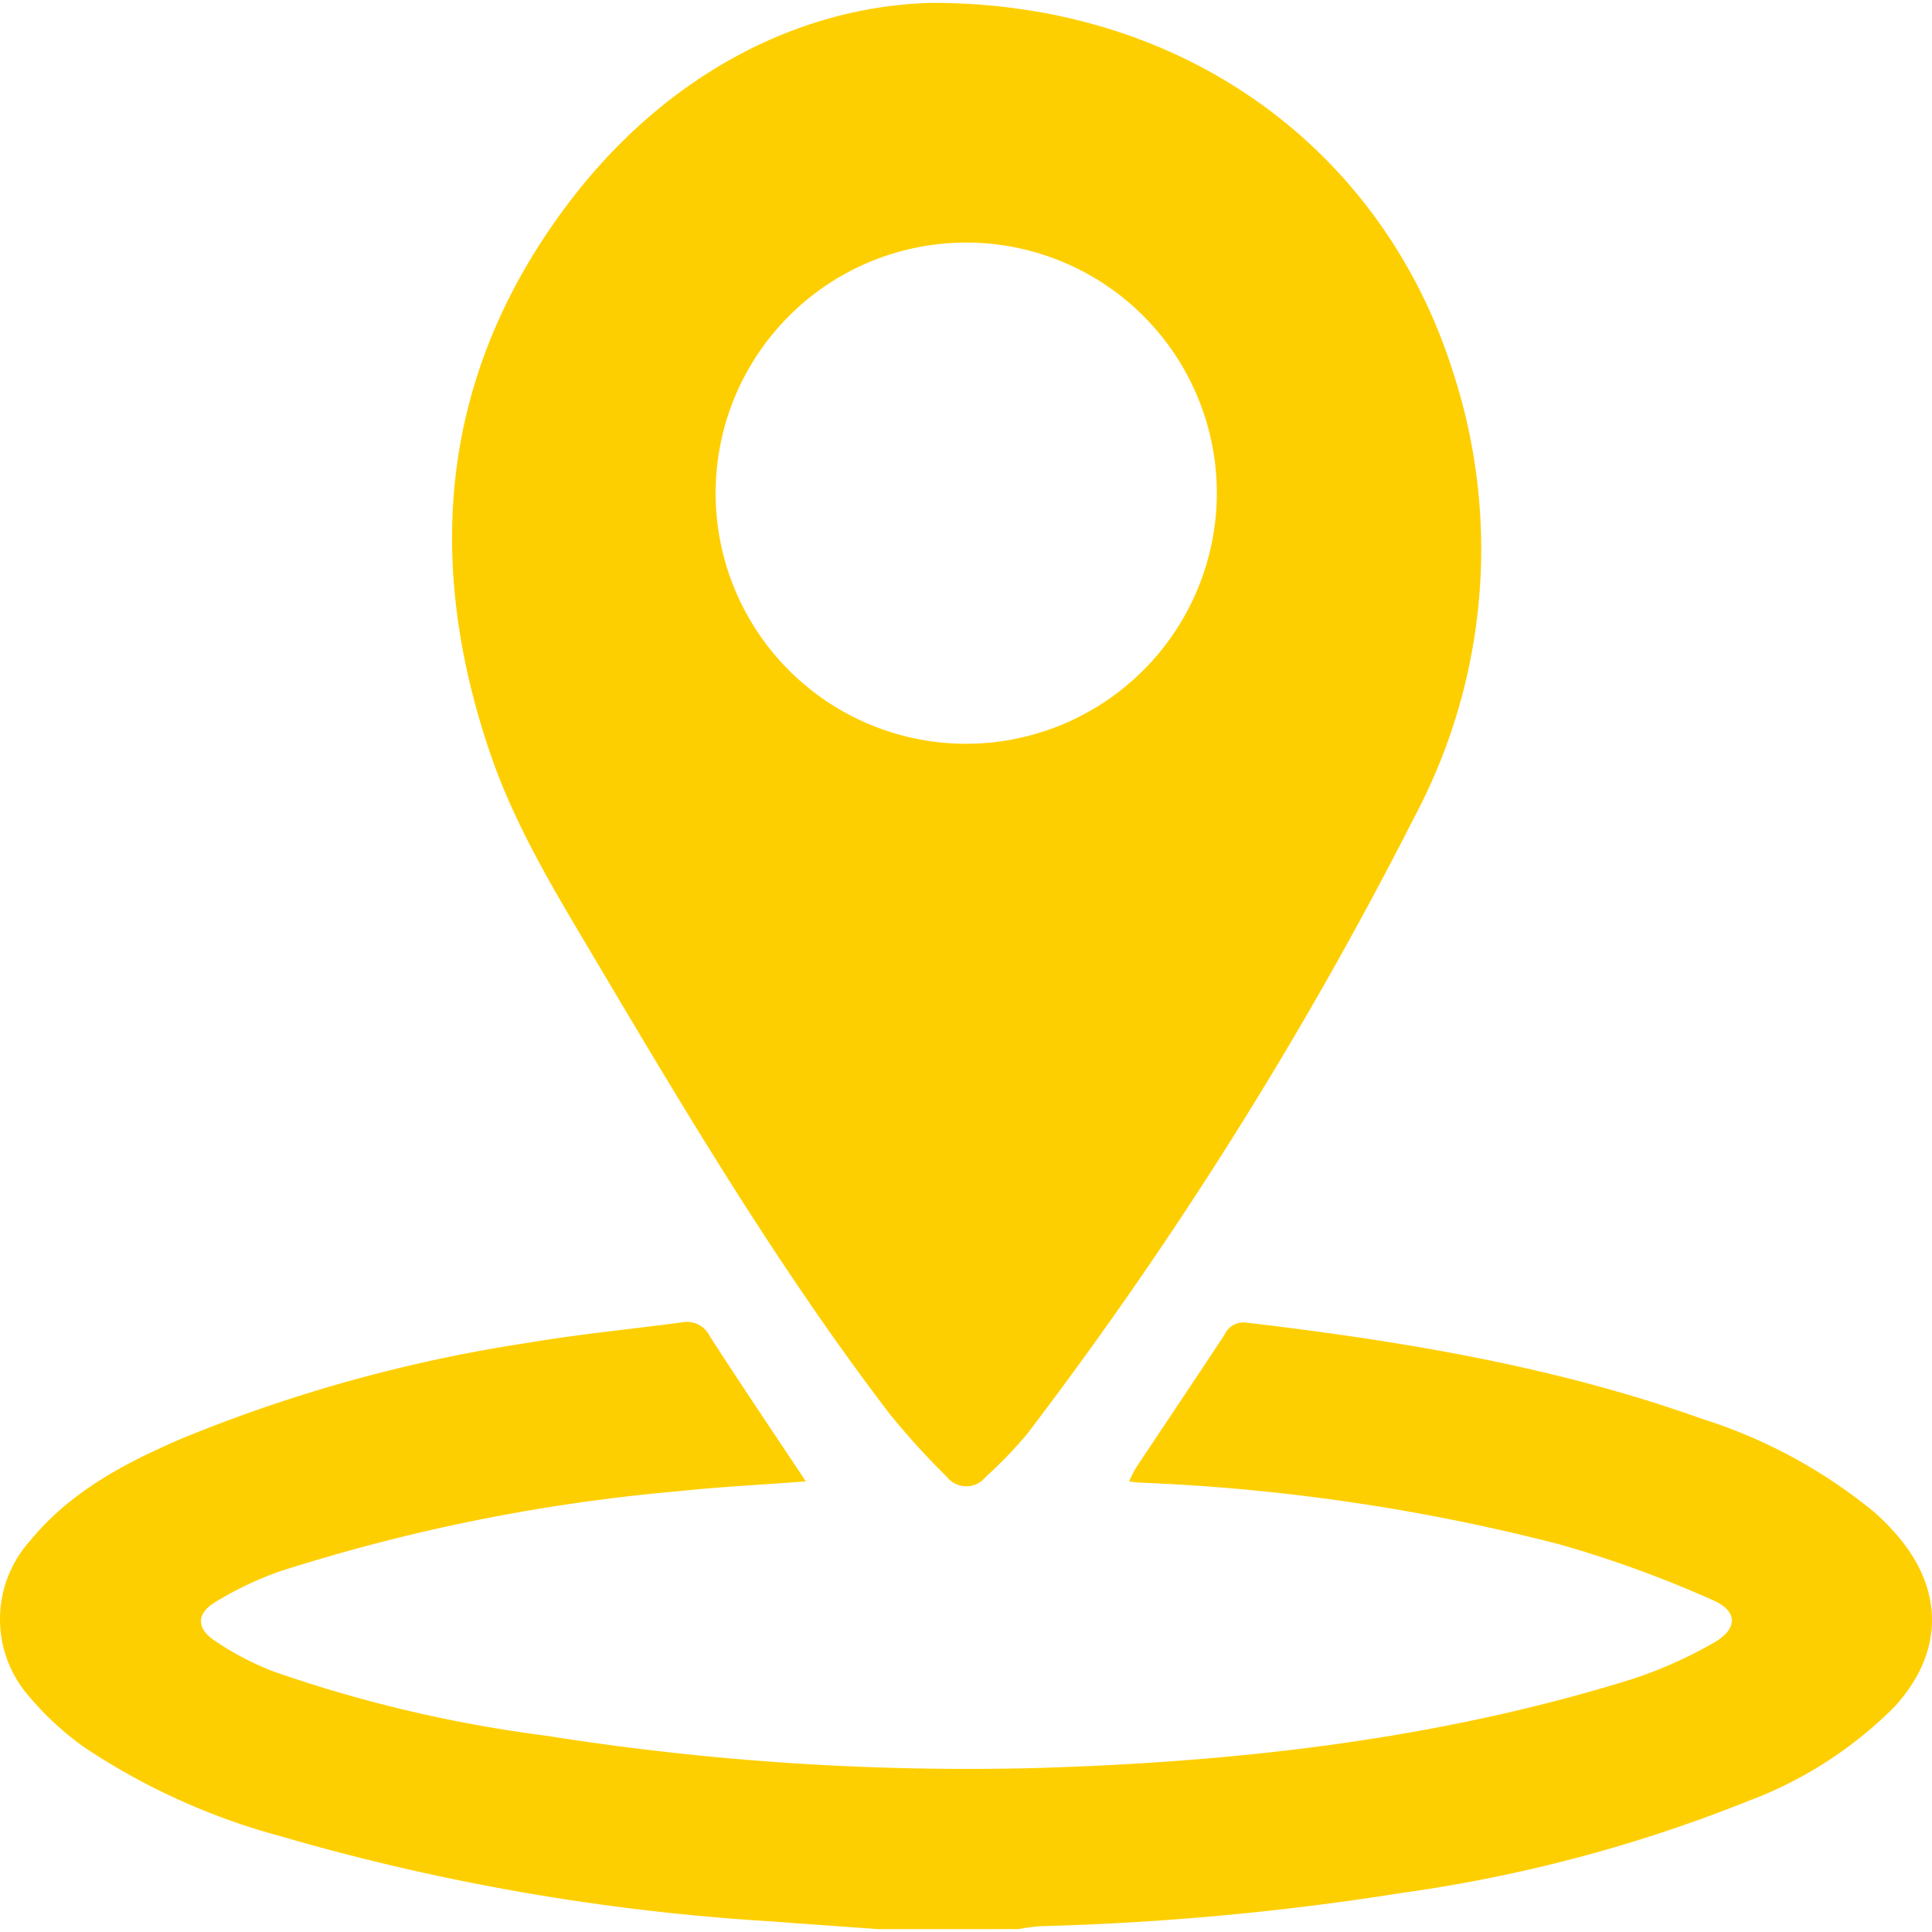
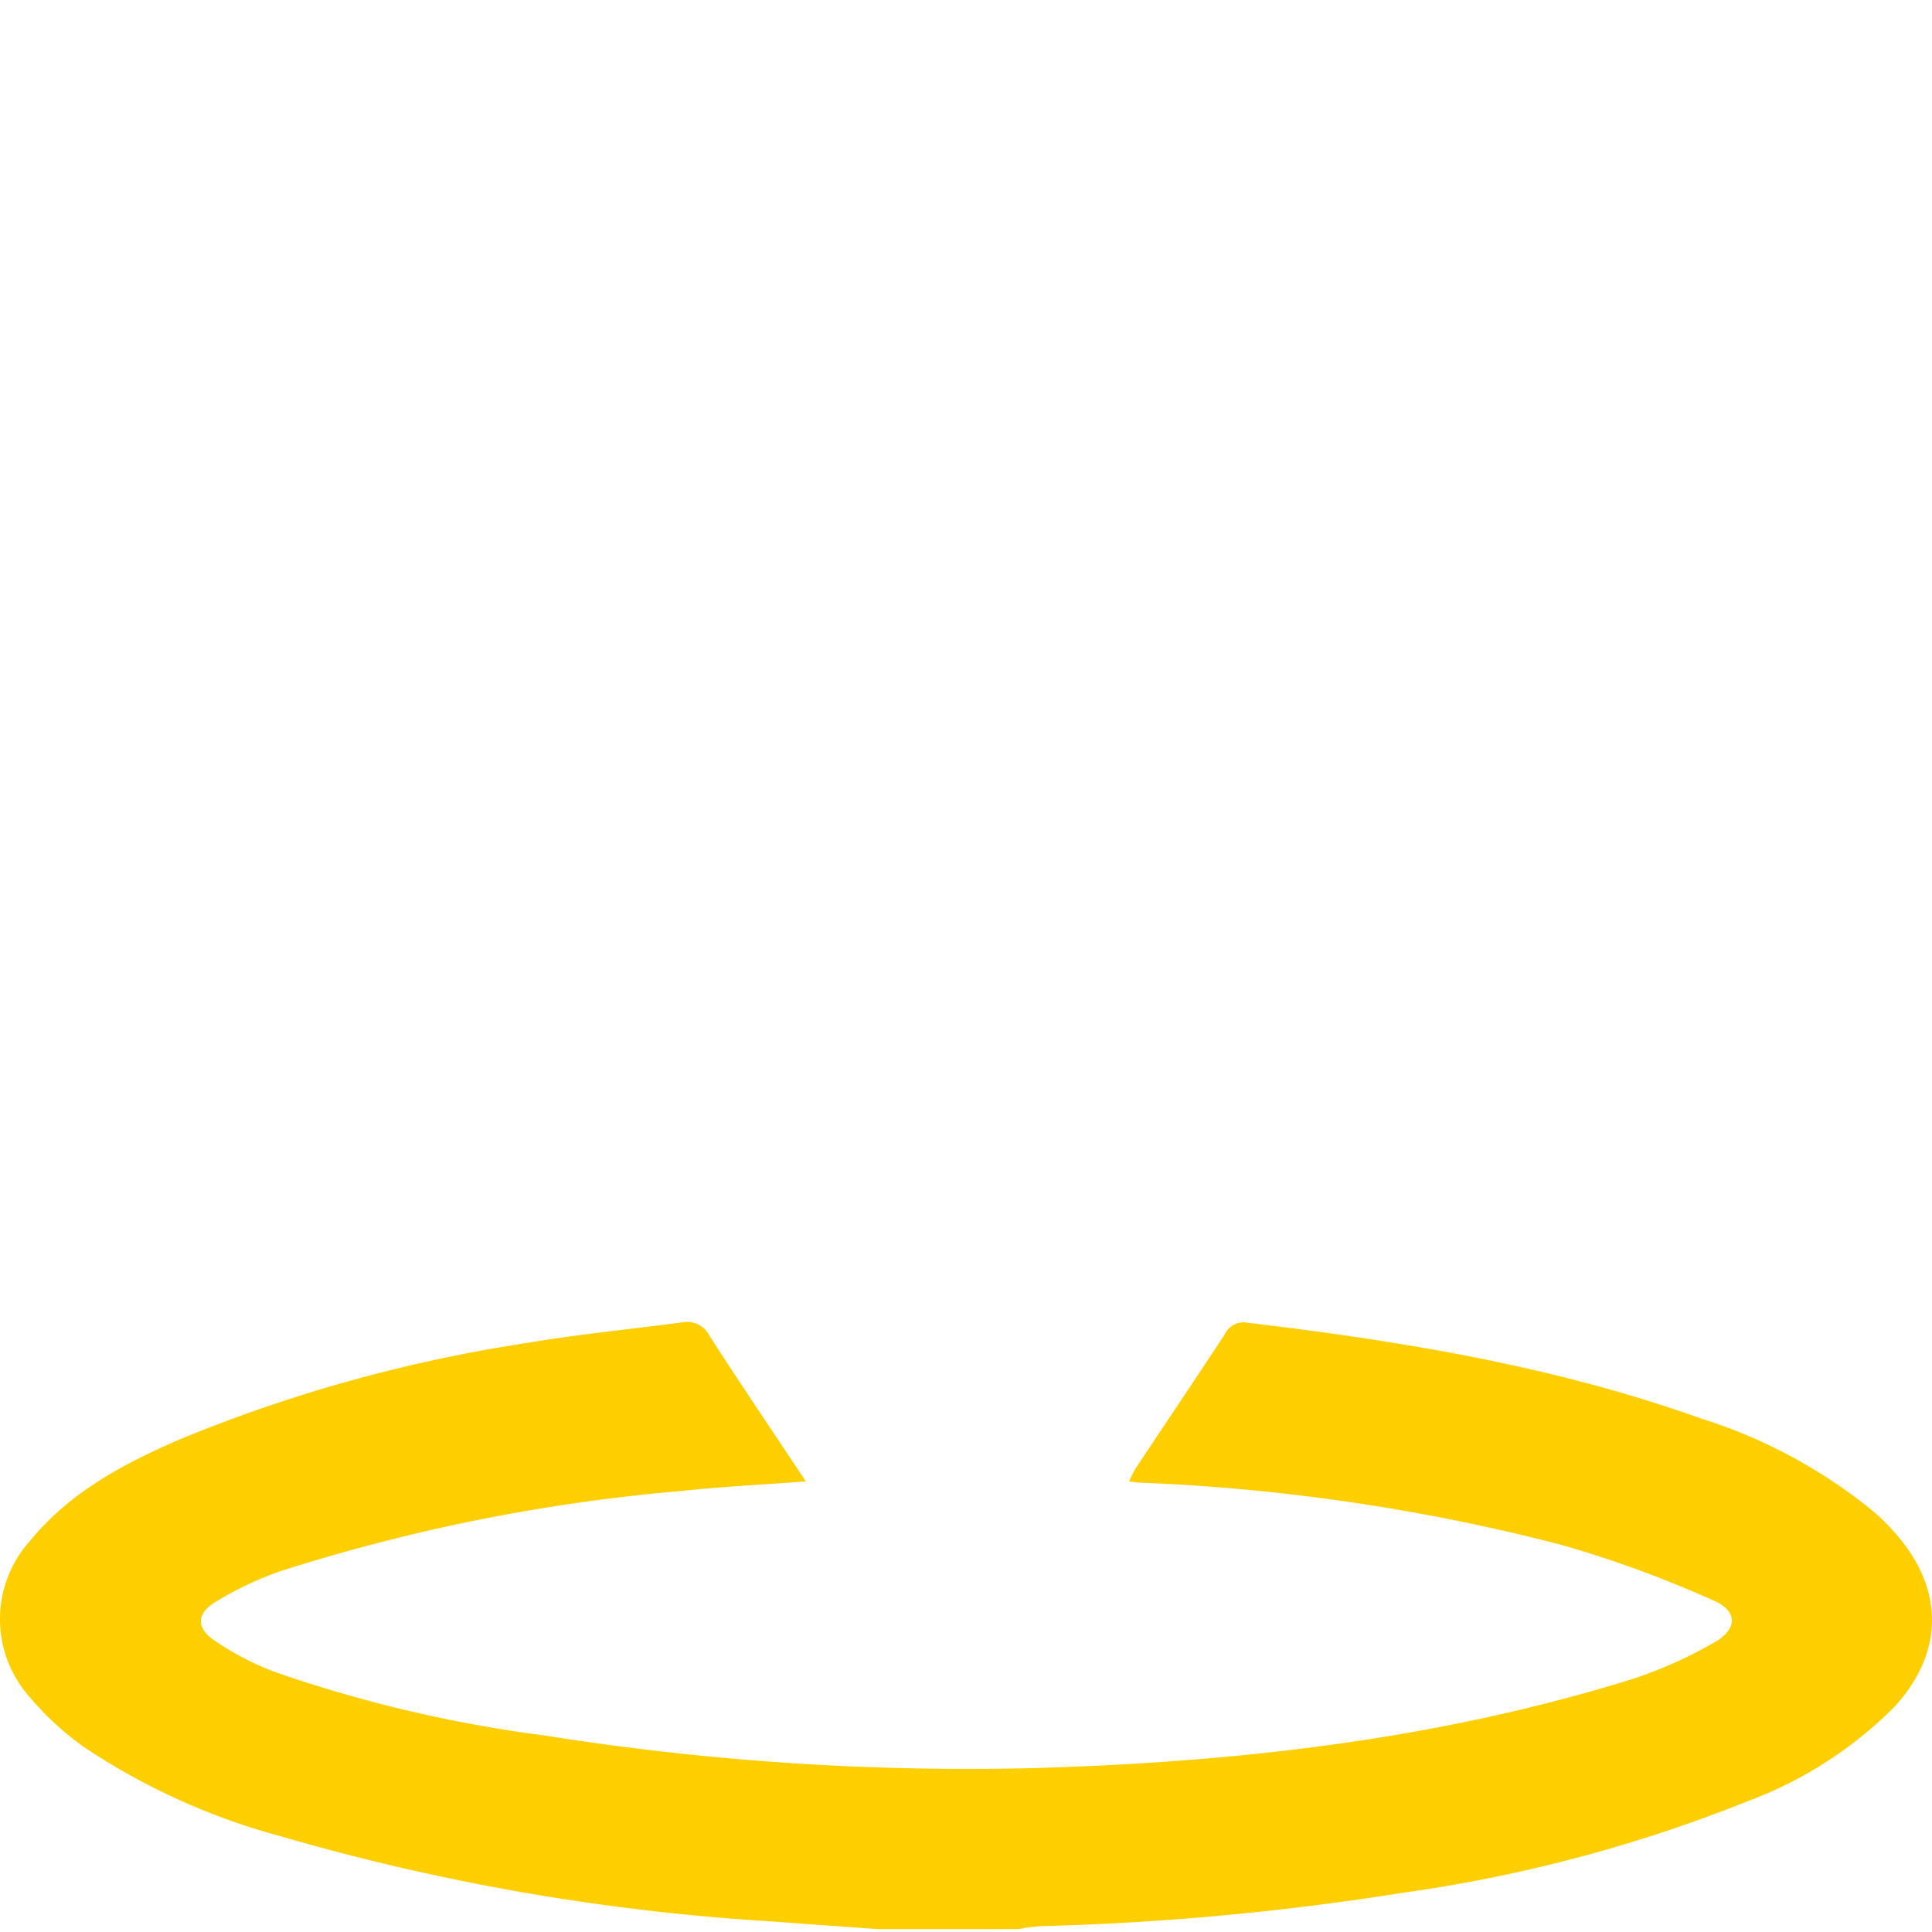
<svg xmlns="http://www.w3.org/2000/svg" id="Слой_1" data-name="Слой 1" viewBox="0 0 113.386 113.386">
  <defs>
    <style>
      .cls-1 {
        fill: #fecf00;
      }
    </style>
  </defs>
  <title>icon_area</title>
  <path class="cls-1" d="M51.523,113.216c-2.112-.152-4.225-.3-6.336-.458a131.4,131.4,0,0,1-28.72-4.993A38.961,38.961,0,0,1,4.935,102.536,17.291,17.291,0,0,1,1.741,99.599a6.873,6.873,0,0,1,.022-9.168c2.331-2.859,5.496-4.528,8.791-5.958A87.967,87.967,0,0,1,31.04,78.799c2.978-.506,5.994-.788,8.989-1.193a1.484,1.484,0,0,1,1.624.809c1.823,2.831,3.711,5.621,5.642,8.526-2.573.194-5.026.315-7.464.575a107.084,107.084,0,0,0-23.387,4.699,19.782,19.782,0,0,0-3.81,1.81c-1.097.663-1.124,1.519-.063,2.243a16.864,16.864,0,0,0,3.526,1.844,78.882,78.882,0,0,0,15.902,3.746,157.958,157.958,0,0,0,28.779,1.906c11.855-.35,23.583-1.67,34.965-5.205a25.524,25.524,0,0,0,4.822-2.142c1.431-.8,1.45-1.868-.045-2.507a66.432,66.432,0,0,0-9.035-3.285,116.805,116.805,0,0,0-24.548-3.61c-.188-.009-.375-.036-.675-.066a7.433,7.433,0,0,1,.384-.768c1.738-2.618,3.494-5.225,5.22-7.851a1.221,1.221,0,0,1,1.311-.705c9.062,1.075,18.039,2.547,26.673,5.631a30.301,30.301,0,0,1,10.188,5.522,13.919,13.919,0,0,1,1.241,1.257c2.851,3.256,2.809,6.99-.125,10.165a23.95,23.95,0,0,1-8.557,5.5,86.589,86.589,0,0,1-20.318,5.391,161.663,161.663,0,0,1-21.228,1.954,11.748,11.748,0,0,0-1.272.17Z" />
-   <path class="cls-1" d="M54.698.169C69.633.161,81.158,8.881,85.252,21.76a33.484,33.484,0,0,1-2.251,26.205A236.074,236.074,0,0,1,60.292,84.141a25.004,25.004,0,0,1-2.447,2.543,1.458,1.458,0,0,1-2.284-.017,44.957,44.957,0,0,1-3.396-3.749c-6.348-8.326-11.716-17.294-17.042-26.285-2.379-4.016-4.849-7.994-6.366-12.456-3.875-11.398-2.865-22.198,4.401-31.984C38.965,4.371,46.91.353,54.698.169Zm16.715,28.817A14.707,14.707,0,1,0,56.725,43.651,14.73,14.73,0,0,0,71.414,28.986Z" />
</svg>